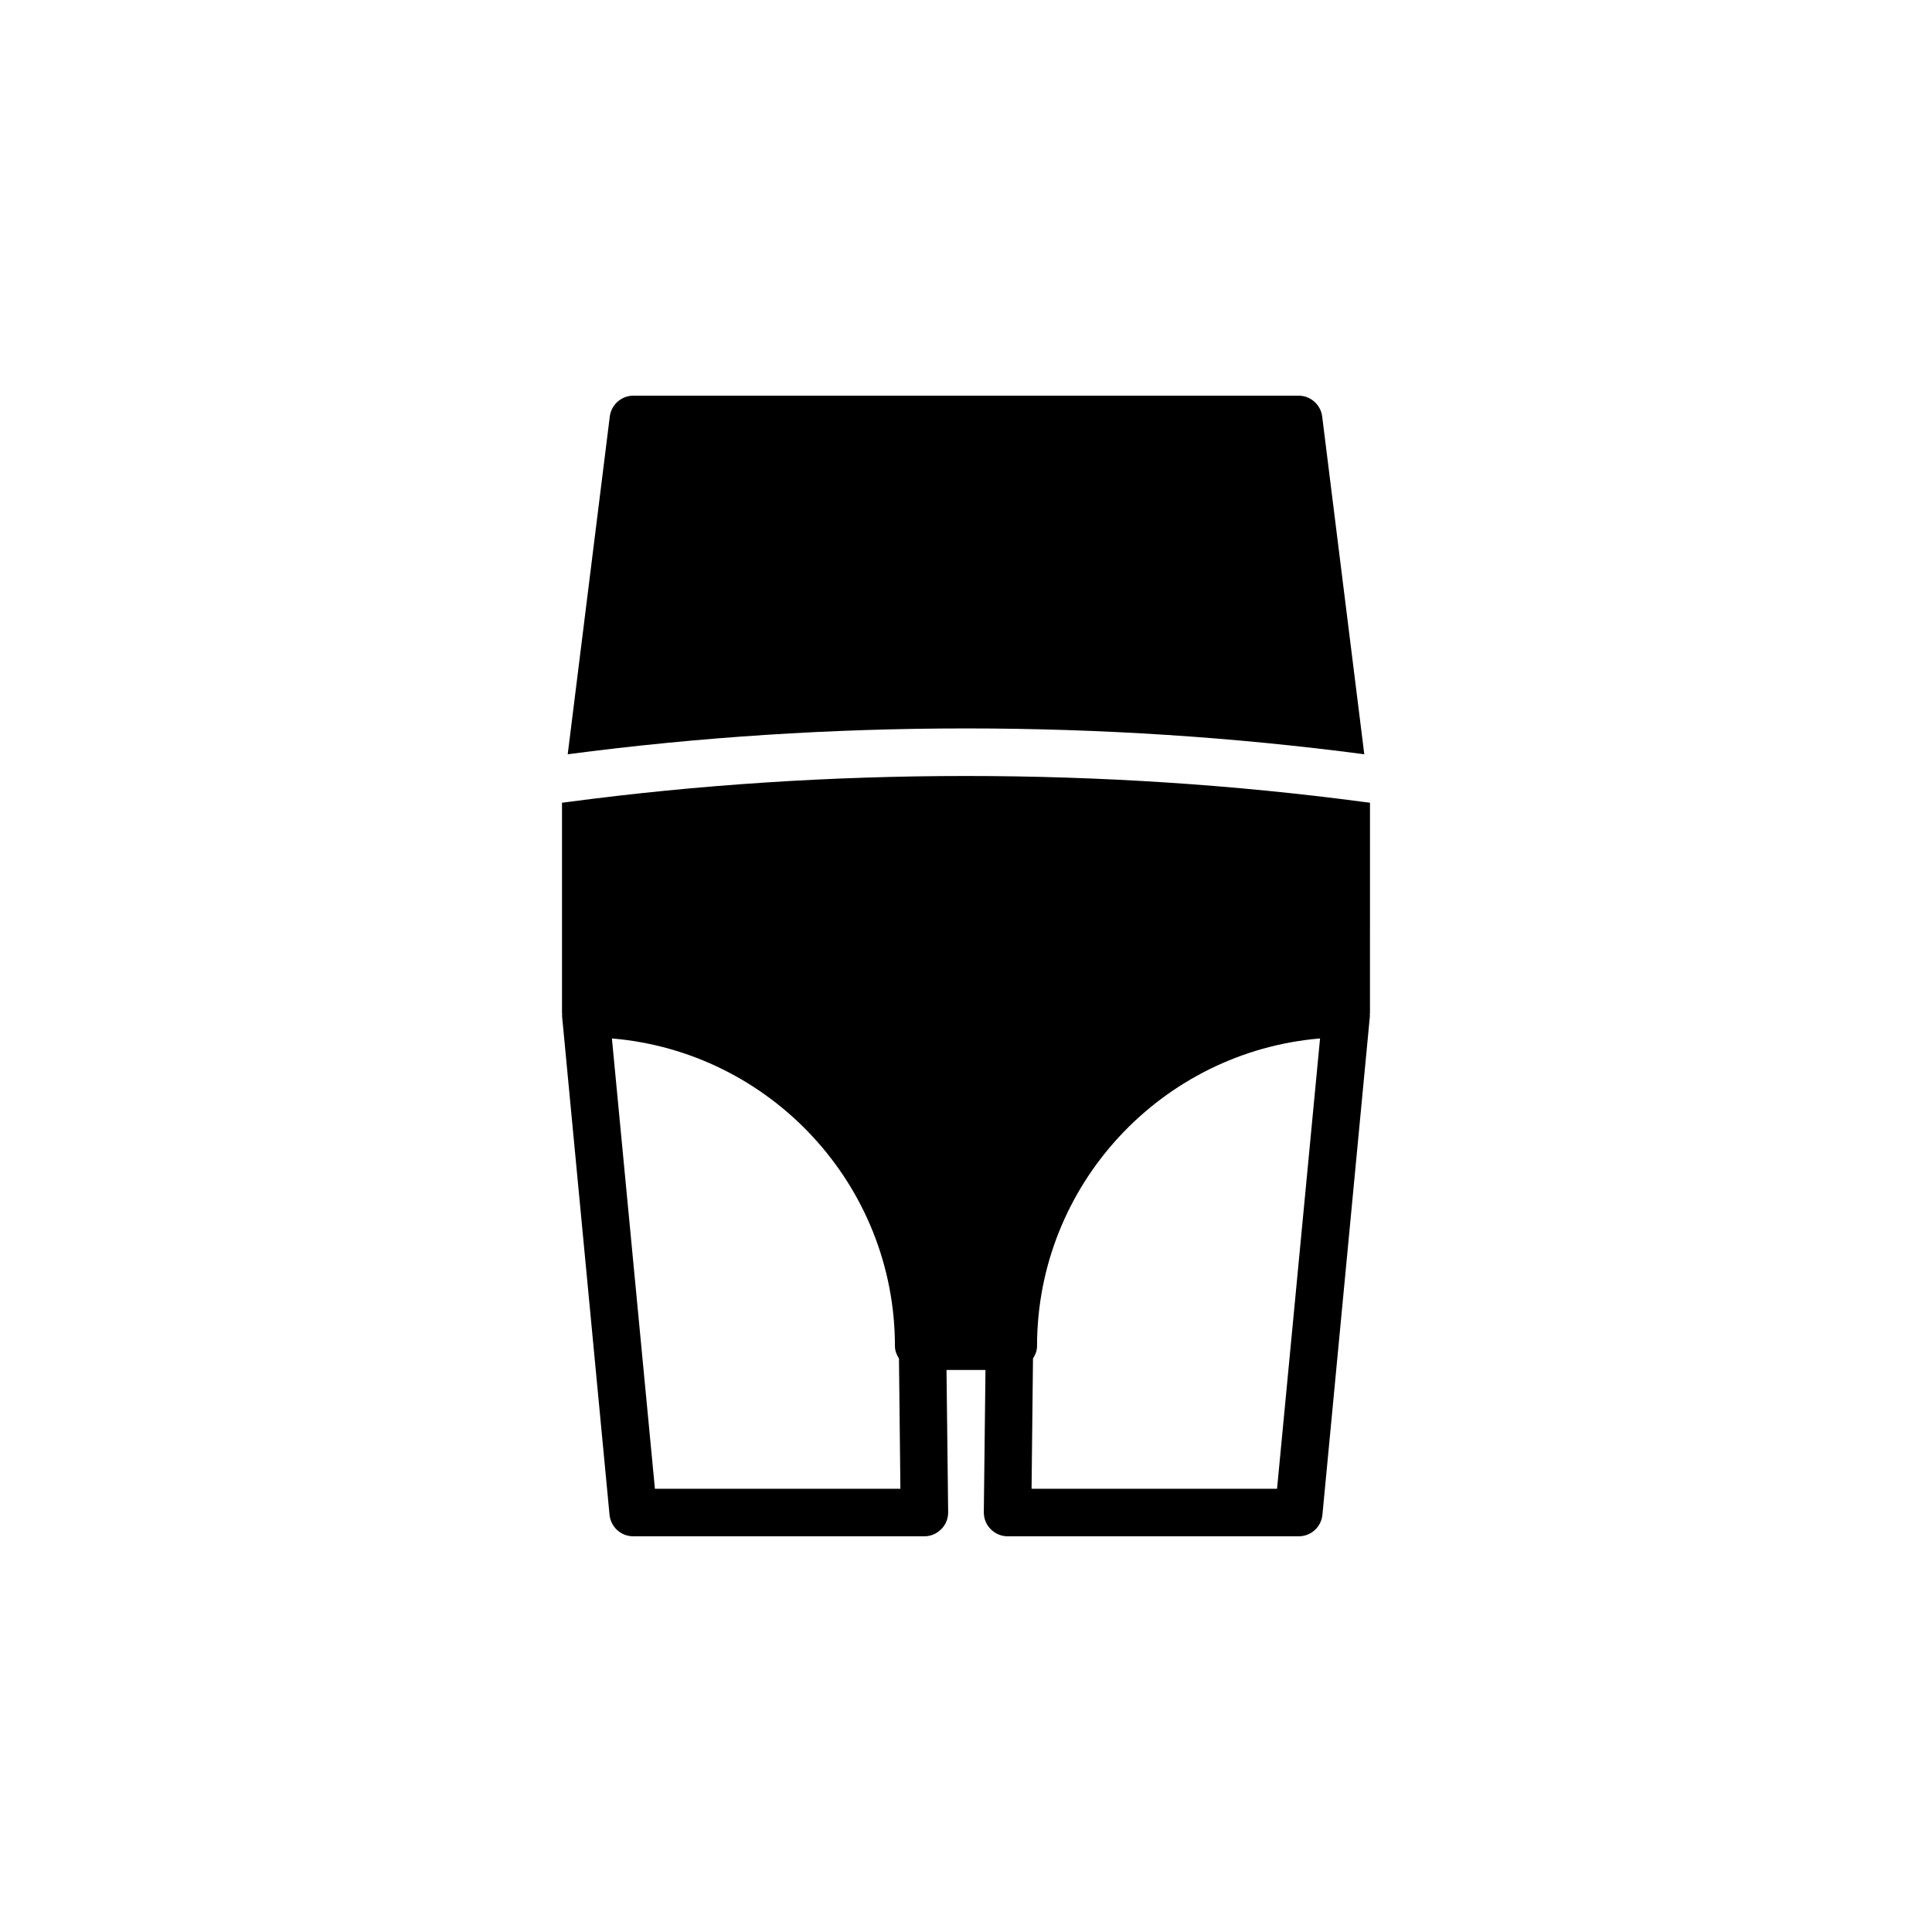
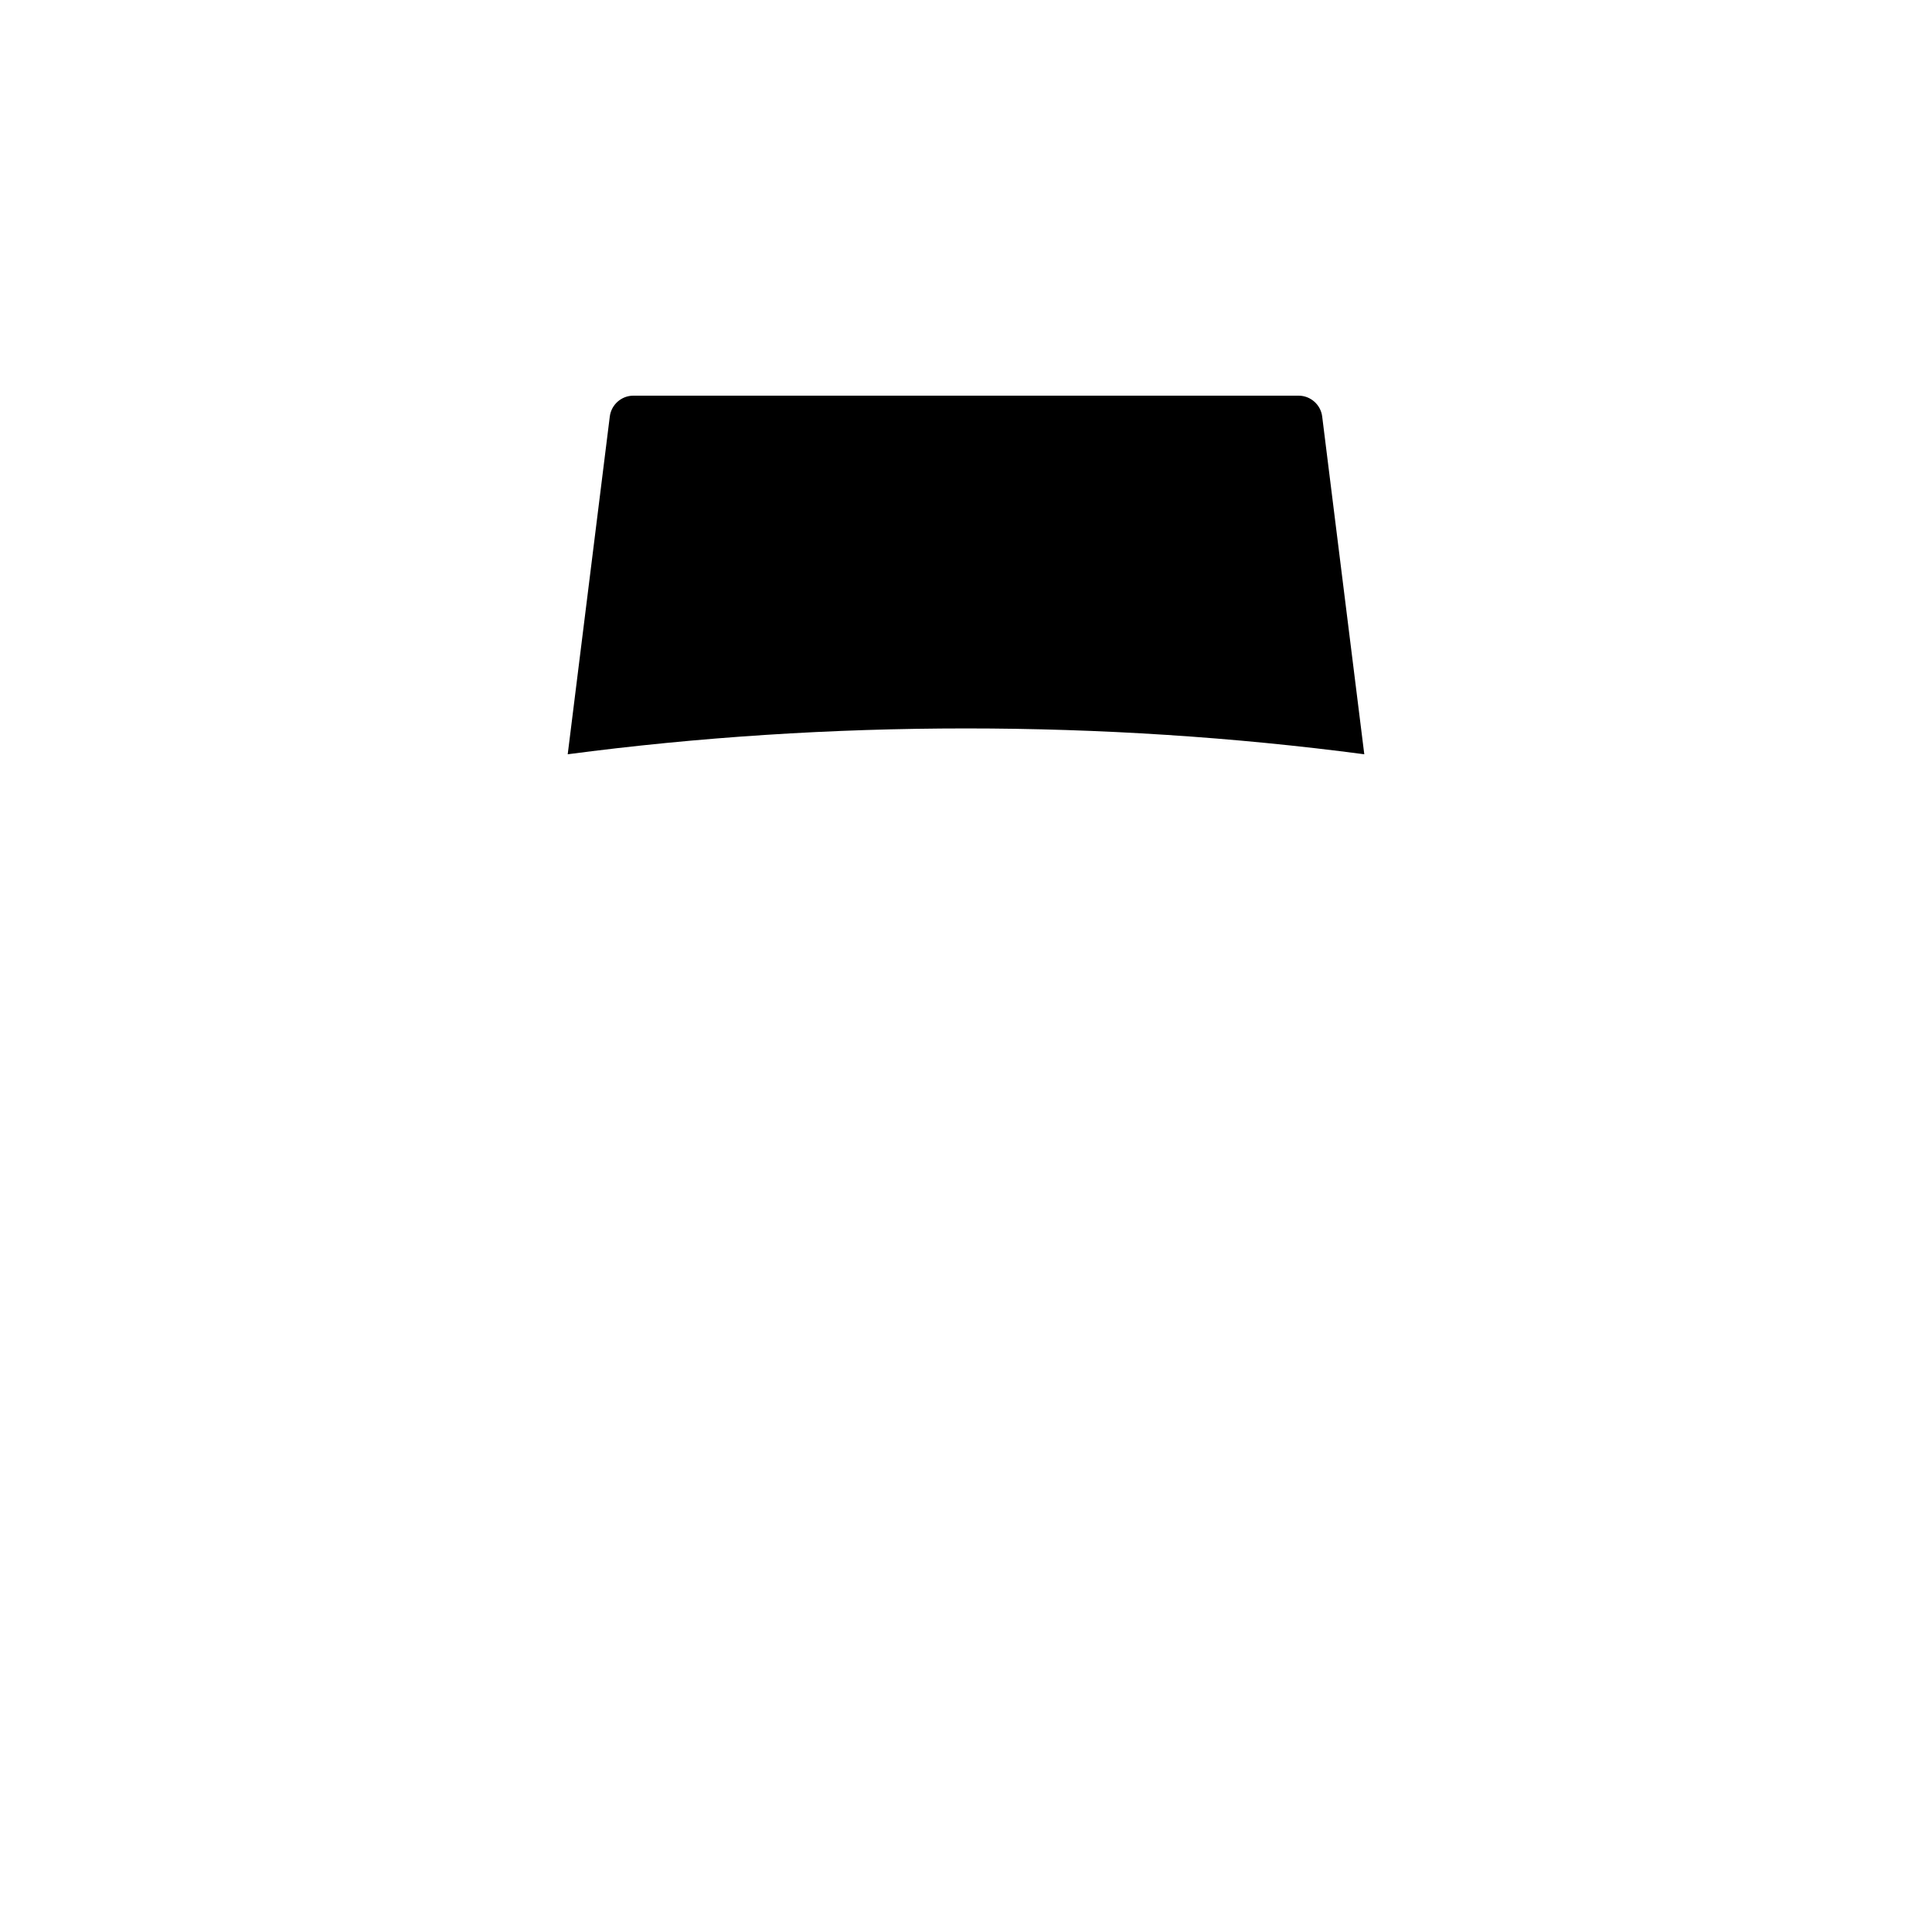
<svg xmlns="http://www.w3.org/2000/svg" fill="#000000" width="800px" height="800px" version="1.1" viewBox="144 144 512 512">
  <g>
-     <path d="m507.06 356.73c-0.504-0.062-1.008-0.125-1.512-0.188-69.211-9.195-141.95-9.195-211.1 0-0.504 0.062-1.008 0.125-1.512 0.188v55.797c0 0.125 0.062 0.188 0.062 0.312 0.004 0.062-0.062 0.191-0.062 0.254l12.594 132.31c0.316 3.273 3.027 5.731 6.301 5.731h77.145c1.699 0 3.273-0.691 4.473-1.891 1.195-1.195 1.824-2.769 1.824-4.469l-0.438-37.723h10.328l-0.441 37.723c0 1.699 0.629 3.273 1.828 4.473 1.195 1.195 2.769 1.887 4.469 1.887h77.145c3.273 0 5.984-2.457 6.297-5.731l12.594-132.31c0-0.062-0.062-0.188-0.062-0.254 0.004-0.125 0.066-0.188 0.066-0.312zm-189.5 181.81-11.398-119.34c41.941 3.527 75.004 38.73 75.004 81.555 0 1.195 0.441 2.266 1.07 3.273l0.379 34.512zm164.87 0h-65.055l0.379-34.512c0.629-1.008 1.07-2.078 1.07-3.273 0-42.824 33.062-78.027 75.004-81.555z" />
    <path d="m505.55 343.89c-69.211-9.133-141.89-9.133-211.1 0l11.148-89.488c0.379-3.148 3.086-5.543 6.234-5.543h176.33c3.148 0 5.856 2.394 6.234 5.543z" />
  </g>
</svg>